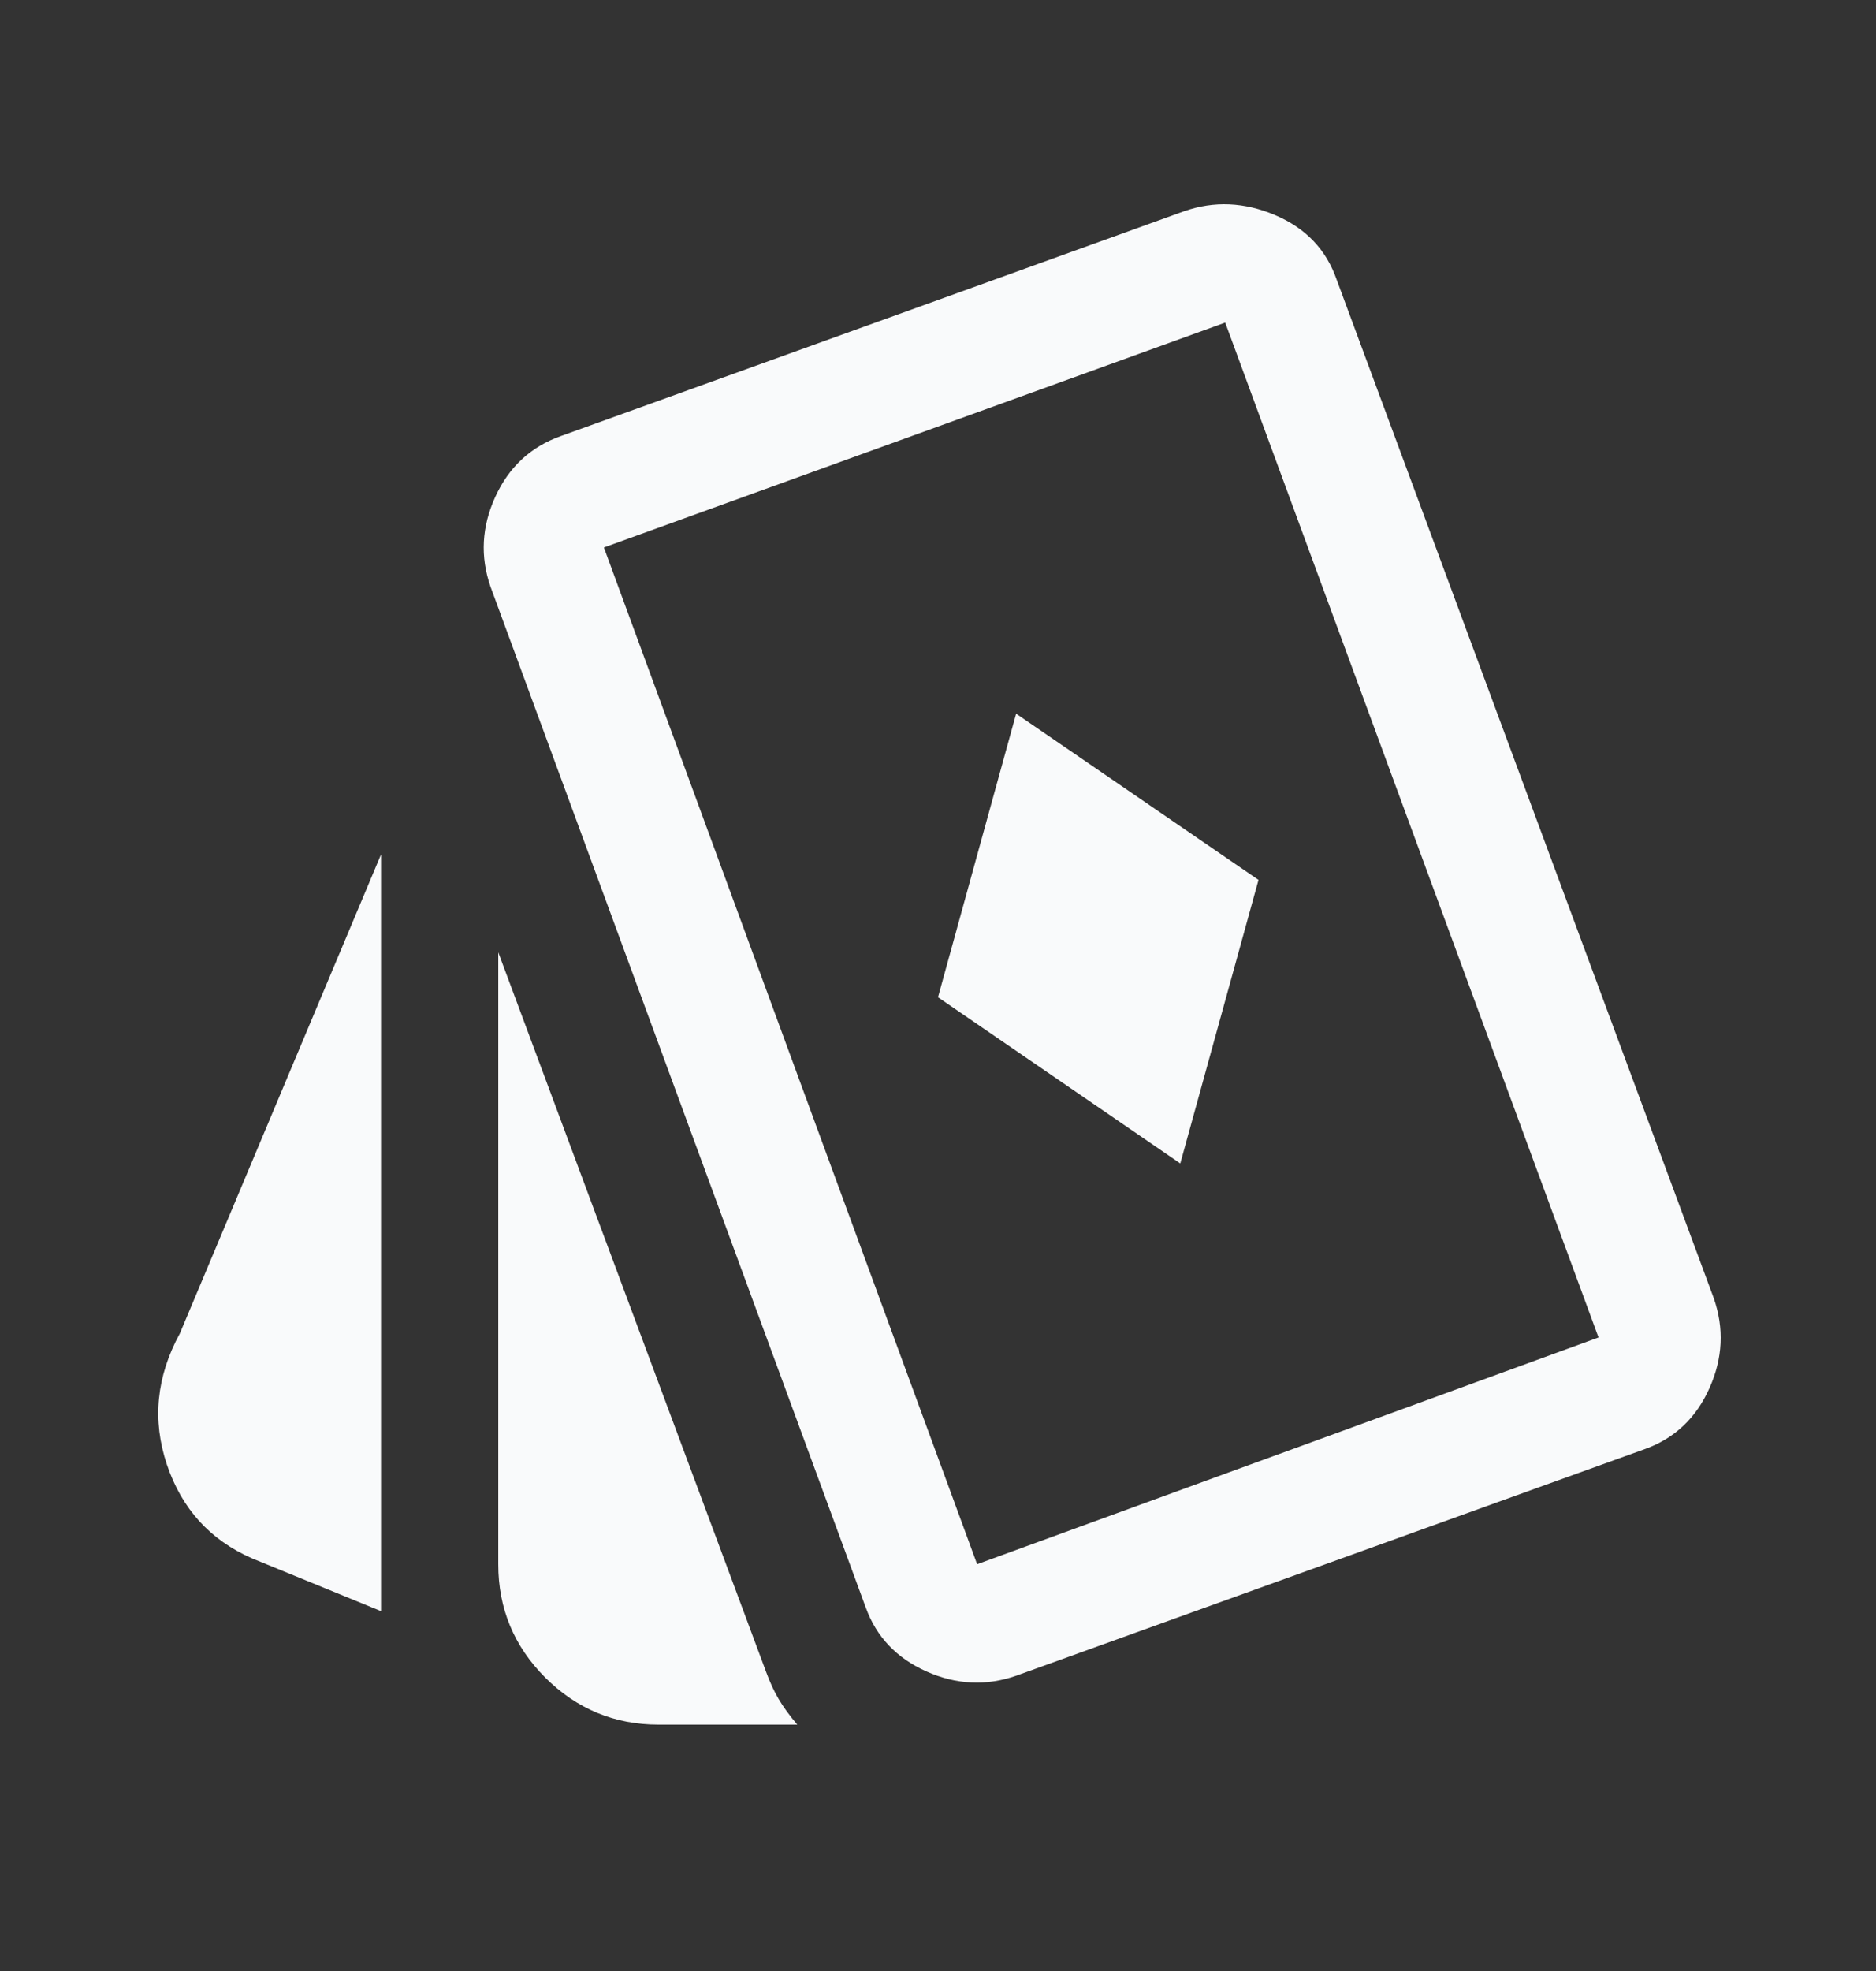
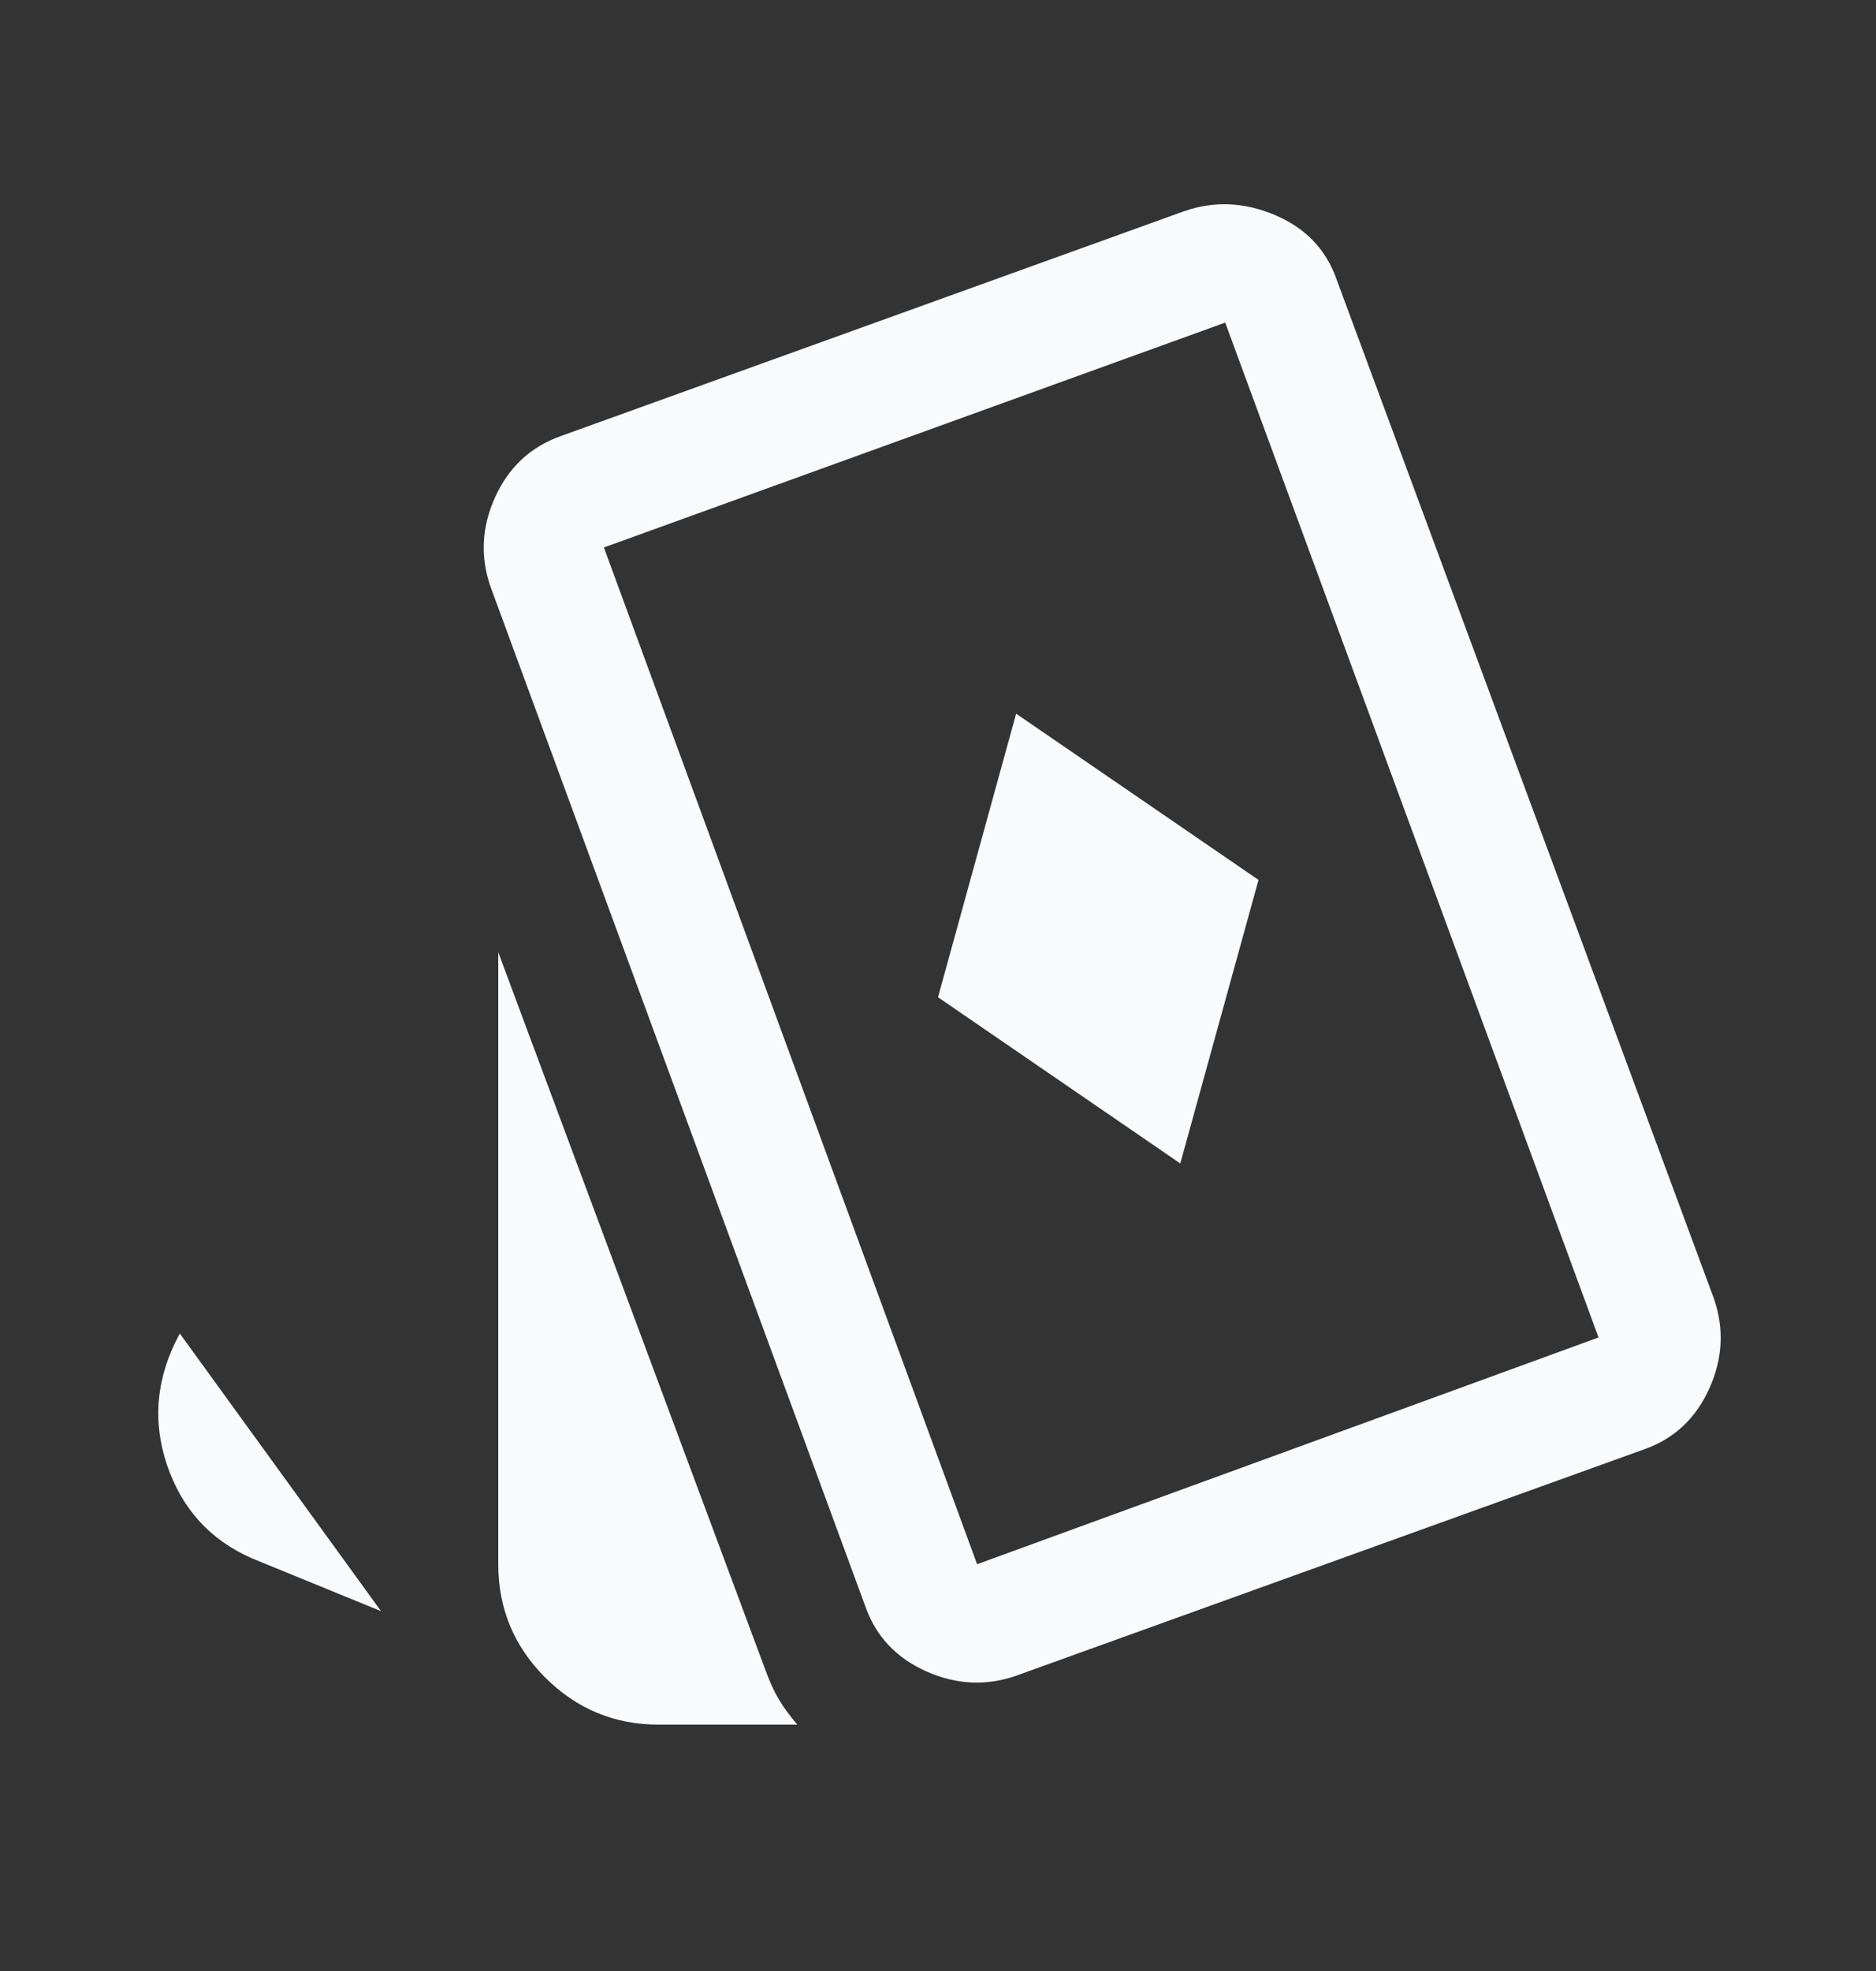
<svg xmlns="http://www.w3.org/2000/svg" width="20" height="21" viewBox="0 0 20 21" fill="none">
  <rect x="0" y="0" width="20" height="21" fill="#333333" stroke="none" />
  <g id="base icon">
-     <path id="Intersect" fill-rule="evenodd" clip-rule="evenodd" d="M13.417 9.375L12.583 12.396L10 10.625L10.833 7.604L13.417 9.375ZM2.688 16.604L4.062 17.166V9.104L1.917 14.208C1.667 14.666 1.621 15.132 1.779 15.604C1.938 16.076 2.241 16.409 2.688 16.604ZM5.814 17.875C6.149 18.208 6.551 18.375 7.021 18.375H8.5C8.417 18.278 8.351 18.187 8.302 18.104C8.253 18.021 8.208 17.924 8.167 17.812L5.312 10.146V16.666C5.312 17.139 5.48 17.541 5.814 17.875ZM9.876 17.808C10.195 17.95 10.514 17.965 10.833 17.854L17.542 15.437C17.855 15.323 18.083 15.107 18.225 14.789C18.367 14.471 18.382 14.153 18.271 13.833L14.25 2.979C14.139 2.66 13.92 2.43 13.594 2.292C13.267 2.153 12.944 2.139 12.625 2.25L5.979 4.646C5.658 4.76 5.425 4.976 5.28 5.294C5.135 5.612 5.118 5.93 5.229 6.25L9.229 17.125C9.342 17.439 9.558 17.666 9.876 17.808ZM17.042 14.25L10.417 16.666L6.438 5.833L13.062 3.437L17.042 14.25Z" fill="#F9FAFB" />
+     <path id="Intersect" fill-rule="evenodd" clip-rule="evenodd" d="M13.417 9.375L12.583 12.396L10 10.625L10.833 7.604L13.417 9.375ZM2.688 16.604L4.062 17.166L1.917 14.208C1.667 14.666 1.621 15.132 1.779 15.604C1.938 16.076 2.241 16.409 2.688 16.604ZM5.814 17.875C6.149 18.208 6.551 18.375 7.021 18.375H8.5C8.417 18.278 8.351 18.187 8.302 18.104C8.253 18.021 8.208 17.924 8.167 17.812L5.312 10.146V16.666C5.312 17.139 5.48 17.541 5.814 17.875ZM9.876 17.808C10.195 17.95 10.514 17.965 10.833 17.854L17.542 15.437C17.855 15.323 18.083 15.107 18.225 14.789C18.367 14.471 18.382 14.153 18.271 13.833L14.25 2.979C14.139 2.66 13.92 2.43 13.594 2.292C13.267 2.153 12.944 2.139 12.625 2.25L5.979 4.646C5.658 4.76 5.425 4.976 5.28 5.294C5.135 5.612 5.118 5.93 5.229 6.25L9.229 17.125C9.342 17.439 9.558 17.666 9.876 17.808ZM17.042 14.25L10.417 16.666L6.438 5.833L13.062 3.437L17.042 14.25Z" fill="#F9FAFB" />
  </g>
</svg>